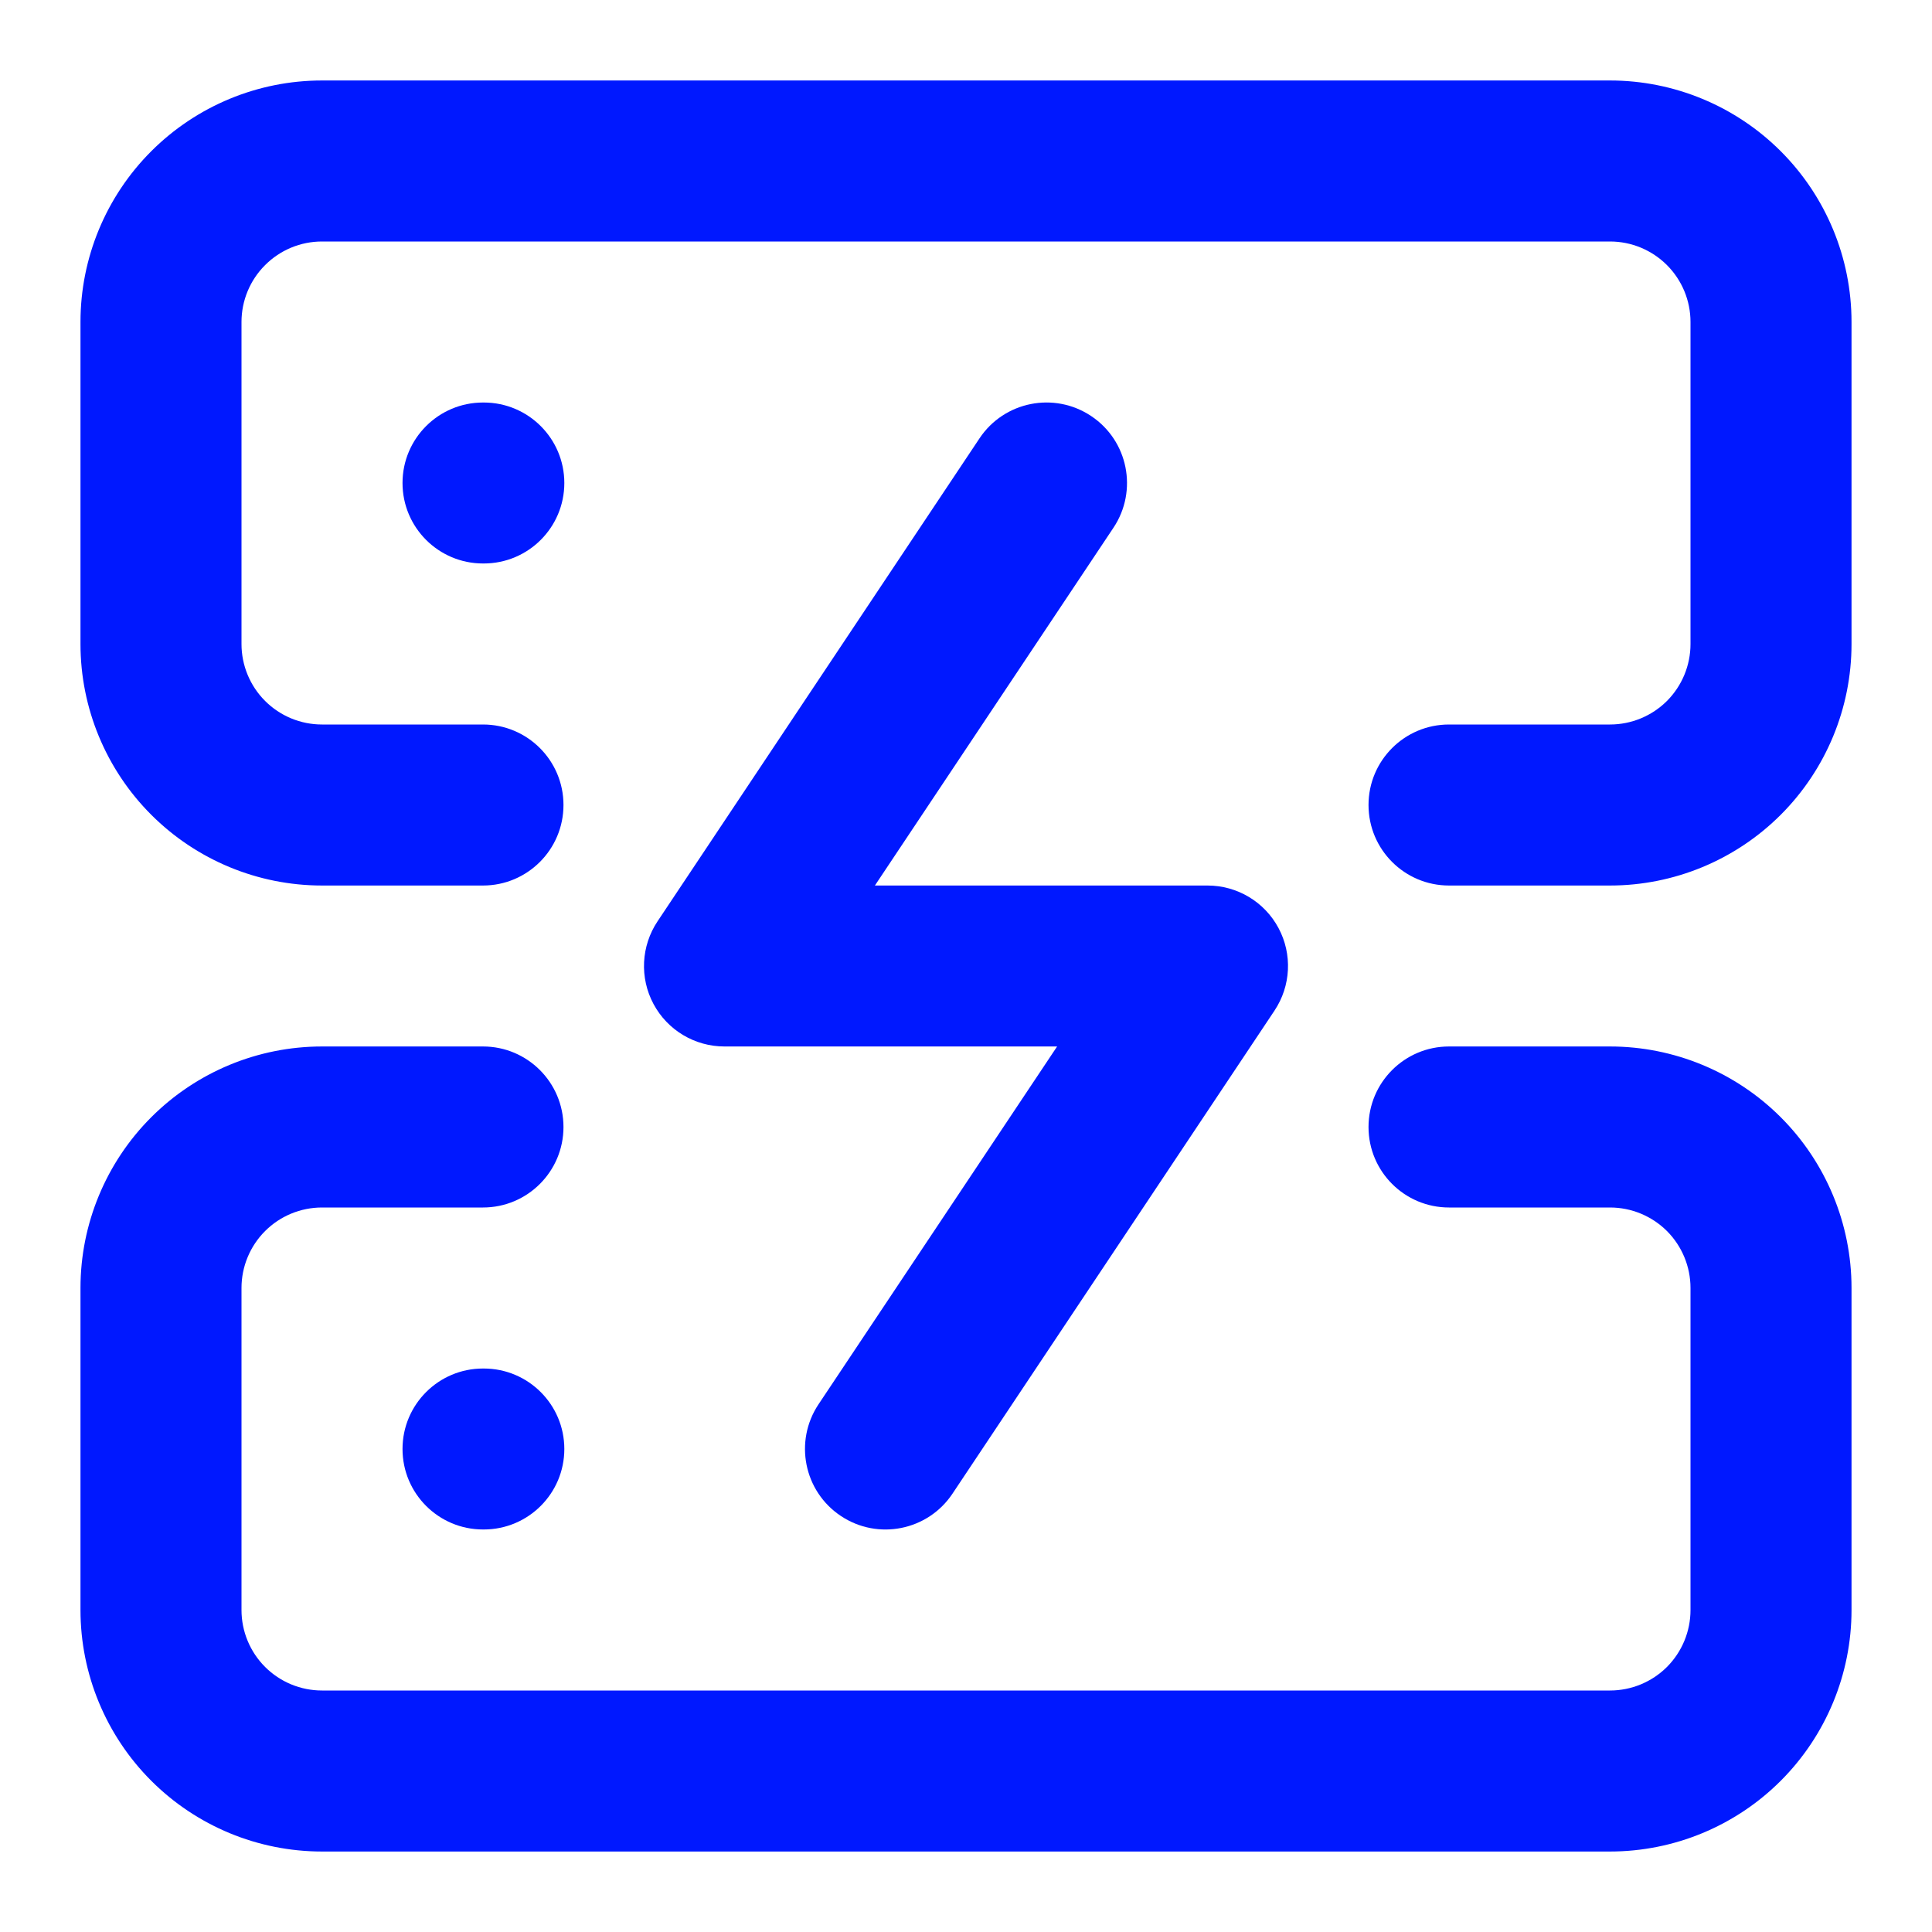
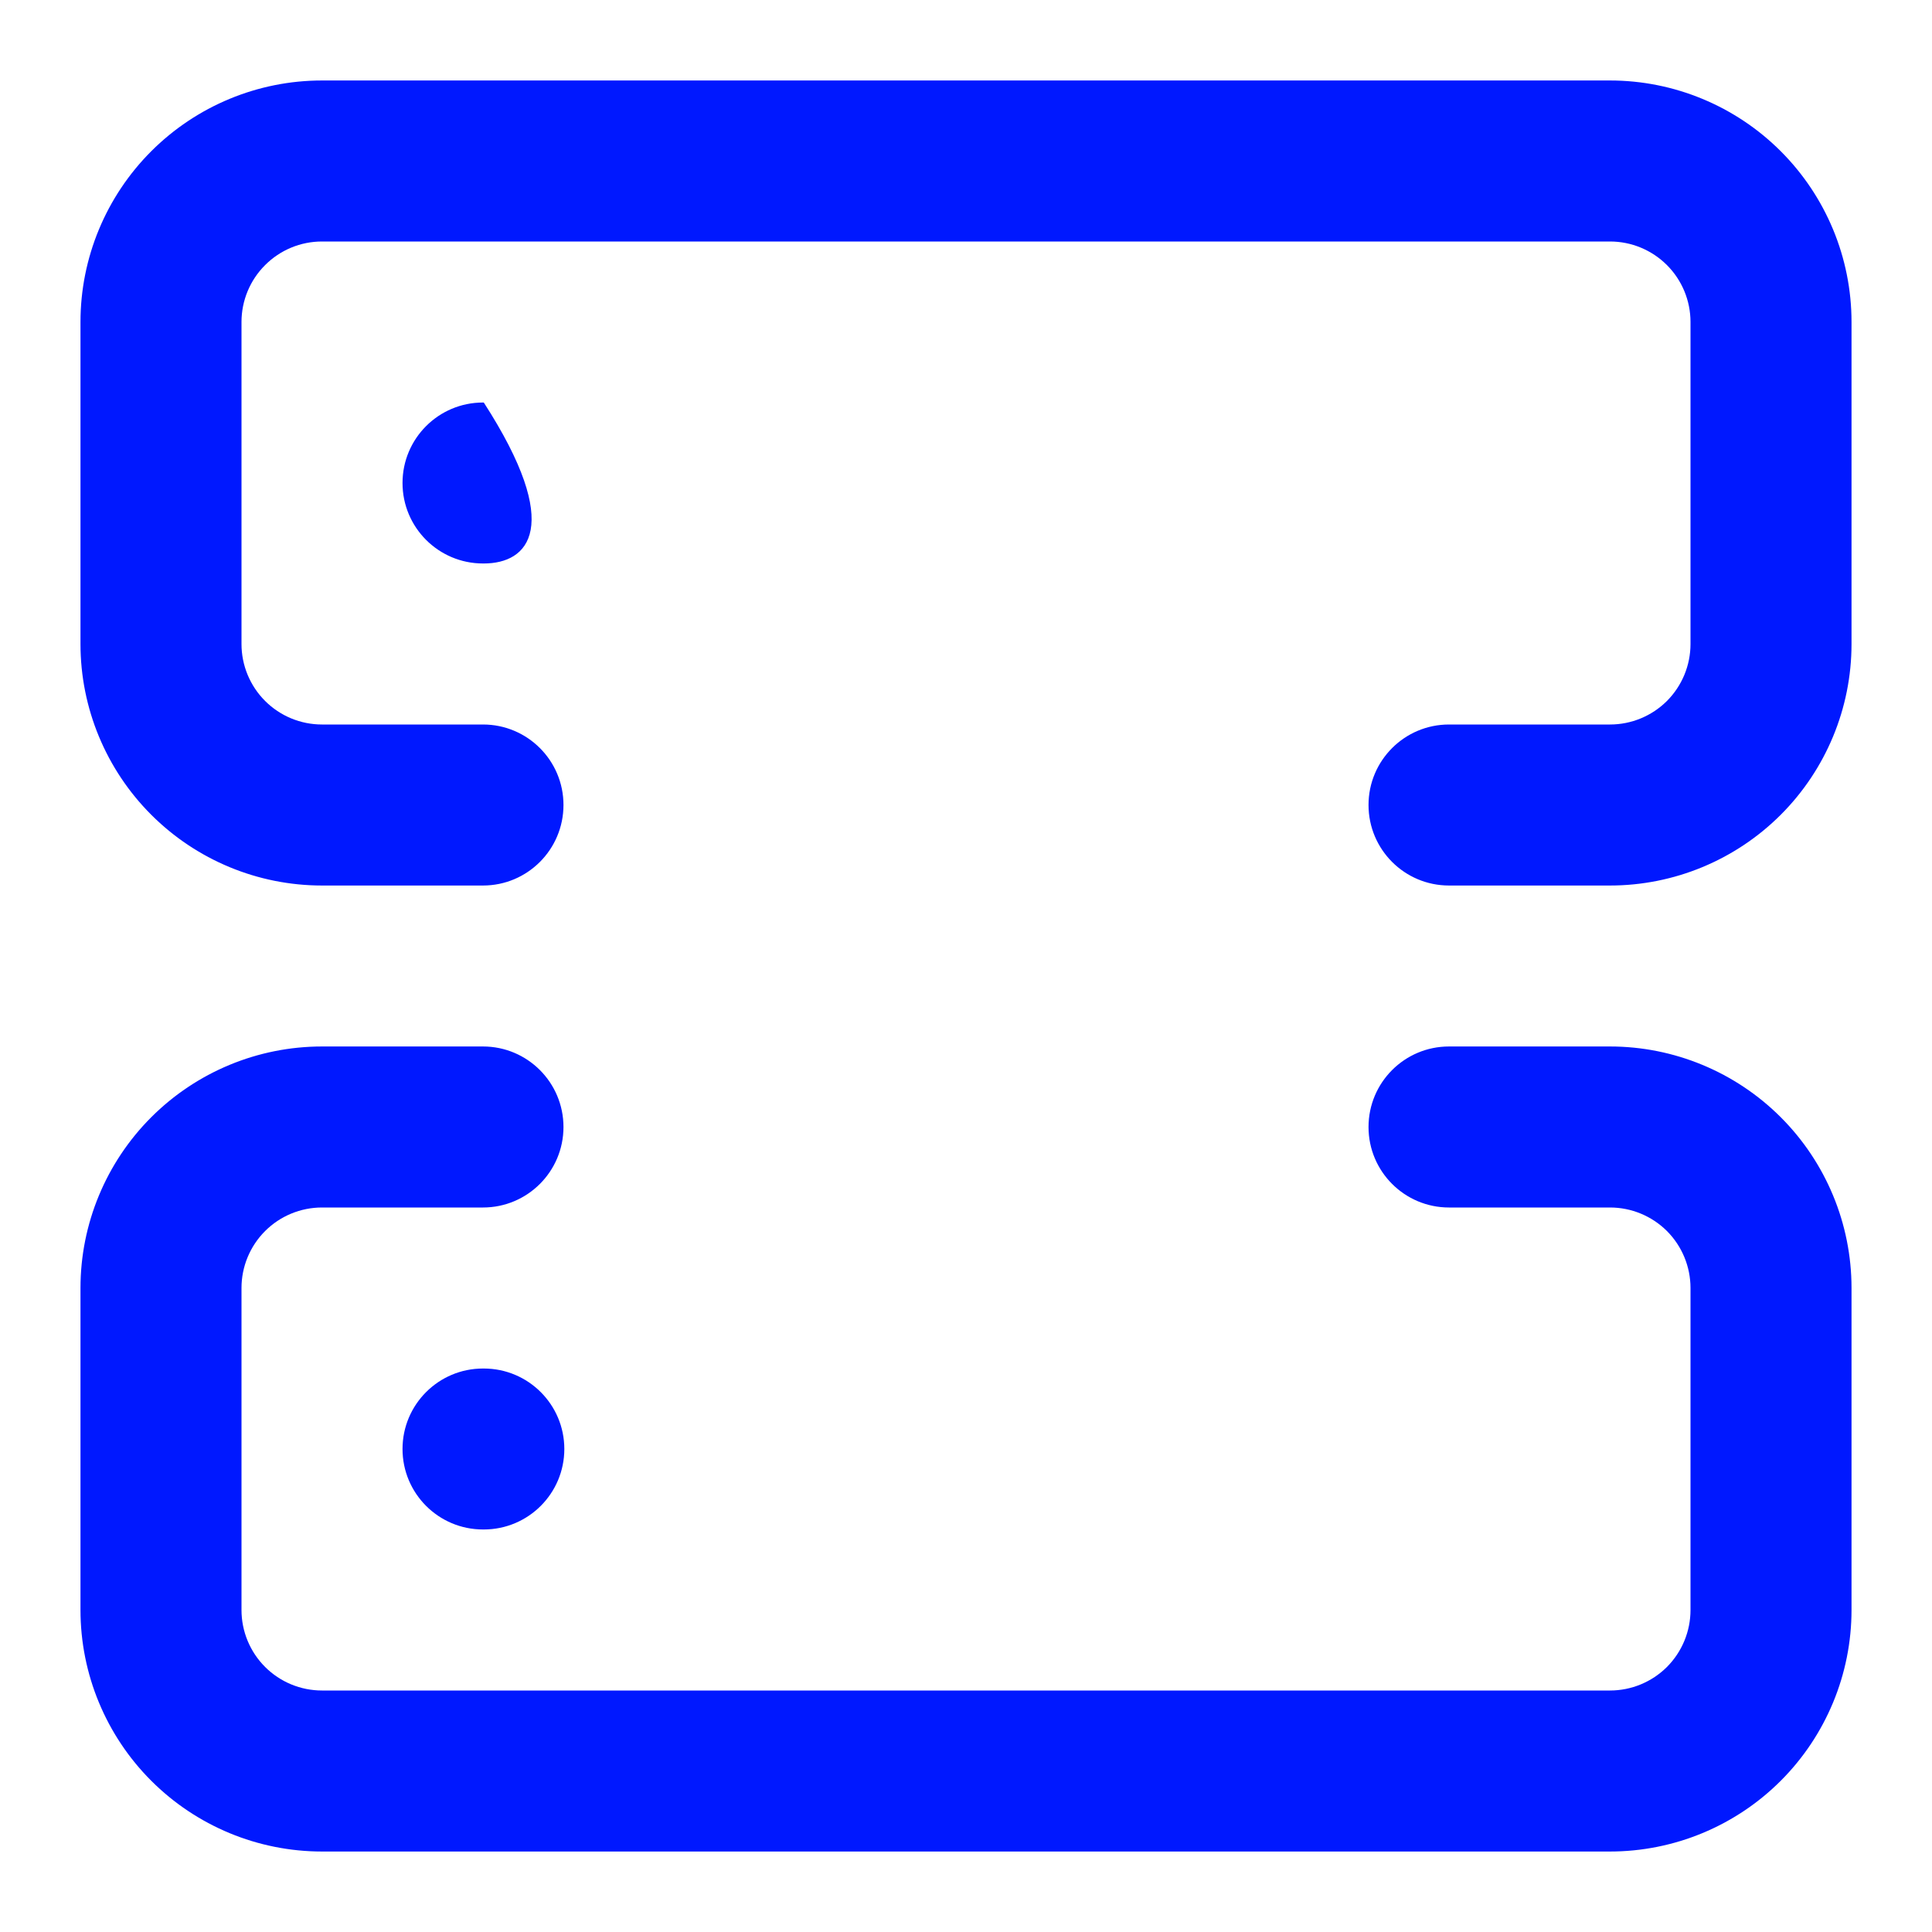
<svg xmlns="http://www.w3.org/2000/svg" width="32" height="32" viewBox="0 0 32 32" fill="none">
  <path fill-rule="evenodd" clip-rule="evenodd" d="M5.333 4C4.98 4 4.641 4.14 4.391 4.391C4.14 4.641 4 4.98 4 5.333V10.667C4 11.02 4.14 11.359 4.391 11.61C4.641 11.86 4.98 12 5.333 12H8C8.736 12 9.333 12.597 9.333 13.333C9.333 14.07 8.736 14.667 8 14.667H5.333C4.272 14.667 3.255 14.245 2.505 13.495C1.755 12.745 1.333 11.727 1.333 10.667V5.333C1.333 4.272 1.755 3.255 2.505 2.505C3.255 1.755 4.272 1.333 5.333 1.333H26.667C27.727 1.333 28.745 1.755 29.495 2.505C30.245 3.255 30.667 4.272 30.667 5.333V10.667C30.667 11.727 30.245 12.745 29.495 13.495C28.745 14.245 27.727 14.667 26.667 14.667H24C23.264 14.667 22.667 14.07 22.667 13.333C22.667 12.597 23.264 12 24 12H26.667C27.02 12 27.359 11.86 27.61 11.61C27.86 11.359 28 11.02 28 10.667V5.333C28 4.98 27.86 4.641 27.61 4.391C27.359 4.14 27.02 4 26.667 4H5.333Z" fill="#0018FF" />
  <path fill-rule="evenodd" clip-rule="evenodd" d="M2.505 18.505C3.255 17.755 4.272 17.333 5.333 17.333H8C8.736 17.333 9.333 17.93 9.333 18.667C9.333 19.403 8.736 20 8 20H5.333C4.98 20 4.641 20.14 4.391 20.39C4.14 20.641 4 20.98 4 21.333V26.667C4 27.02 4.14 27.359 4.391 27.61C4.641 27.86 4.98 28 5.333 28H26.667C27.02 28 27.359 27.86 27.61 27.61C27.86 27.359 28 27.02 28 26.667V21.333C28 20.98 27.86 20.641 27.61 20.39C27.359 20.14 27.02 20 26.667 20H24C23.264 20 22.667 19.403 22.667 18.667C22.667 17.93 23.264 17.333 24 17.333H26.667C27.727 17.333 28.745 17.755 29.495 18.505C30.245 19.255 30.667 20.273 30.667 21.333V26.667C30.667 27.727 30.245 28.745 29.495 29.495C28.745 30.245 27.727 30.667 26.667 30.667H5.333C4.272 30.667 3.255 30.245 2.505 29.495C1.755 28.745 1.333 27.727 1.333 26.667V21.333C1.333 20.273 1.755 19.255 2.505 18.505Z" fill="#0018FF" />
-   <path fill-rule="evenodd" clip-rule="evenodd" d="M6.667 8C6.667 7.264 7.264 6.667 8 6.667H8.013C8.75 6.667 9.347 7.264 9.347 8C9.347 8.736 8.75 9.333 8.013 9.333H8C7.264 9.333 6.667 8.736 6.667 8Z" fill="#0018FF" />
+   <path fill-rule="evenodd" clip-rule="evenodd" d="M6.667 8C6.667 7.264 7.264 6.667 8 6.667H8.013C9.347 8.736 8.75 9.333 8.013 9.333H8C7.264 9.333 6.667 8.736 6.667 8Z" fill="#0018FF" />
  <path fill-rule="evenodd" clip-rule="evenodd" d="M6.667 24C6.667 23.264 7.264 22.667 8 22.667H8.013C8.75 22.667 9.347 23.264 9.347 24C9.347 24.736 8.75 25.333 8.013 25.333H8C7.264 25.333 6.667 24.736 6.667 24Z" fill="#0018FF" />
-   <path fill-rule="evenodd" clip-rule="evenodd" d="M18.073 6.891C18.686 7.299 18.851 8.127 18.443 8.74L14.491 14.667H20C20.492 14.667 20.944 14.937 21.176 15.371C21.408 15.804 21.382 16.331 21.109 16.74L15.776 24.74C15.368 25.352 14.54 25.518 13.927 25.109C13.314 24.701 13.149 23.873 13.557 23.26L17.509 17.333H12C11.508 17.333 11.056 17.063 10.824 16.629C10.592 16.196 10.618 15.669 10.891 15.26L16.224 7.26C16.632 6.648 17.46 6.482 18.073 6.891Z" fill="#0018FF" />
</svg>